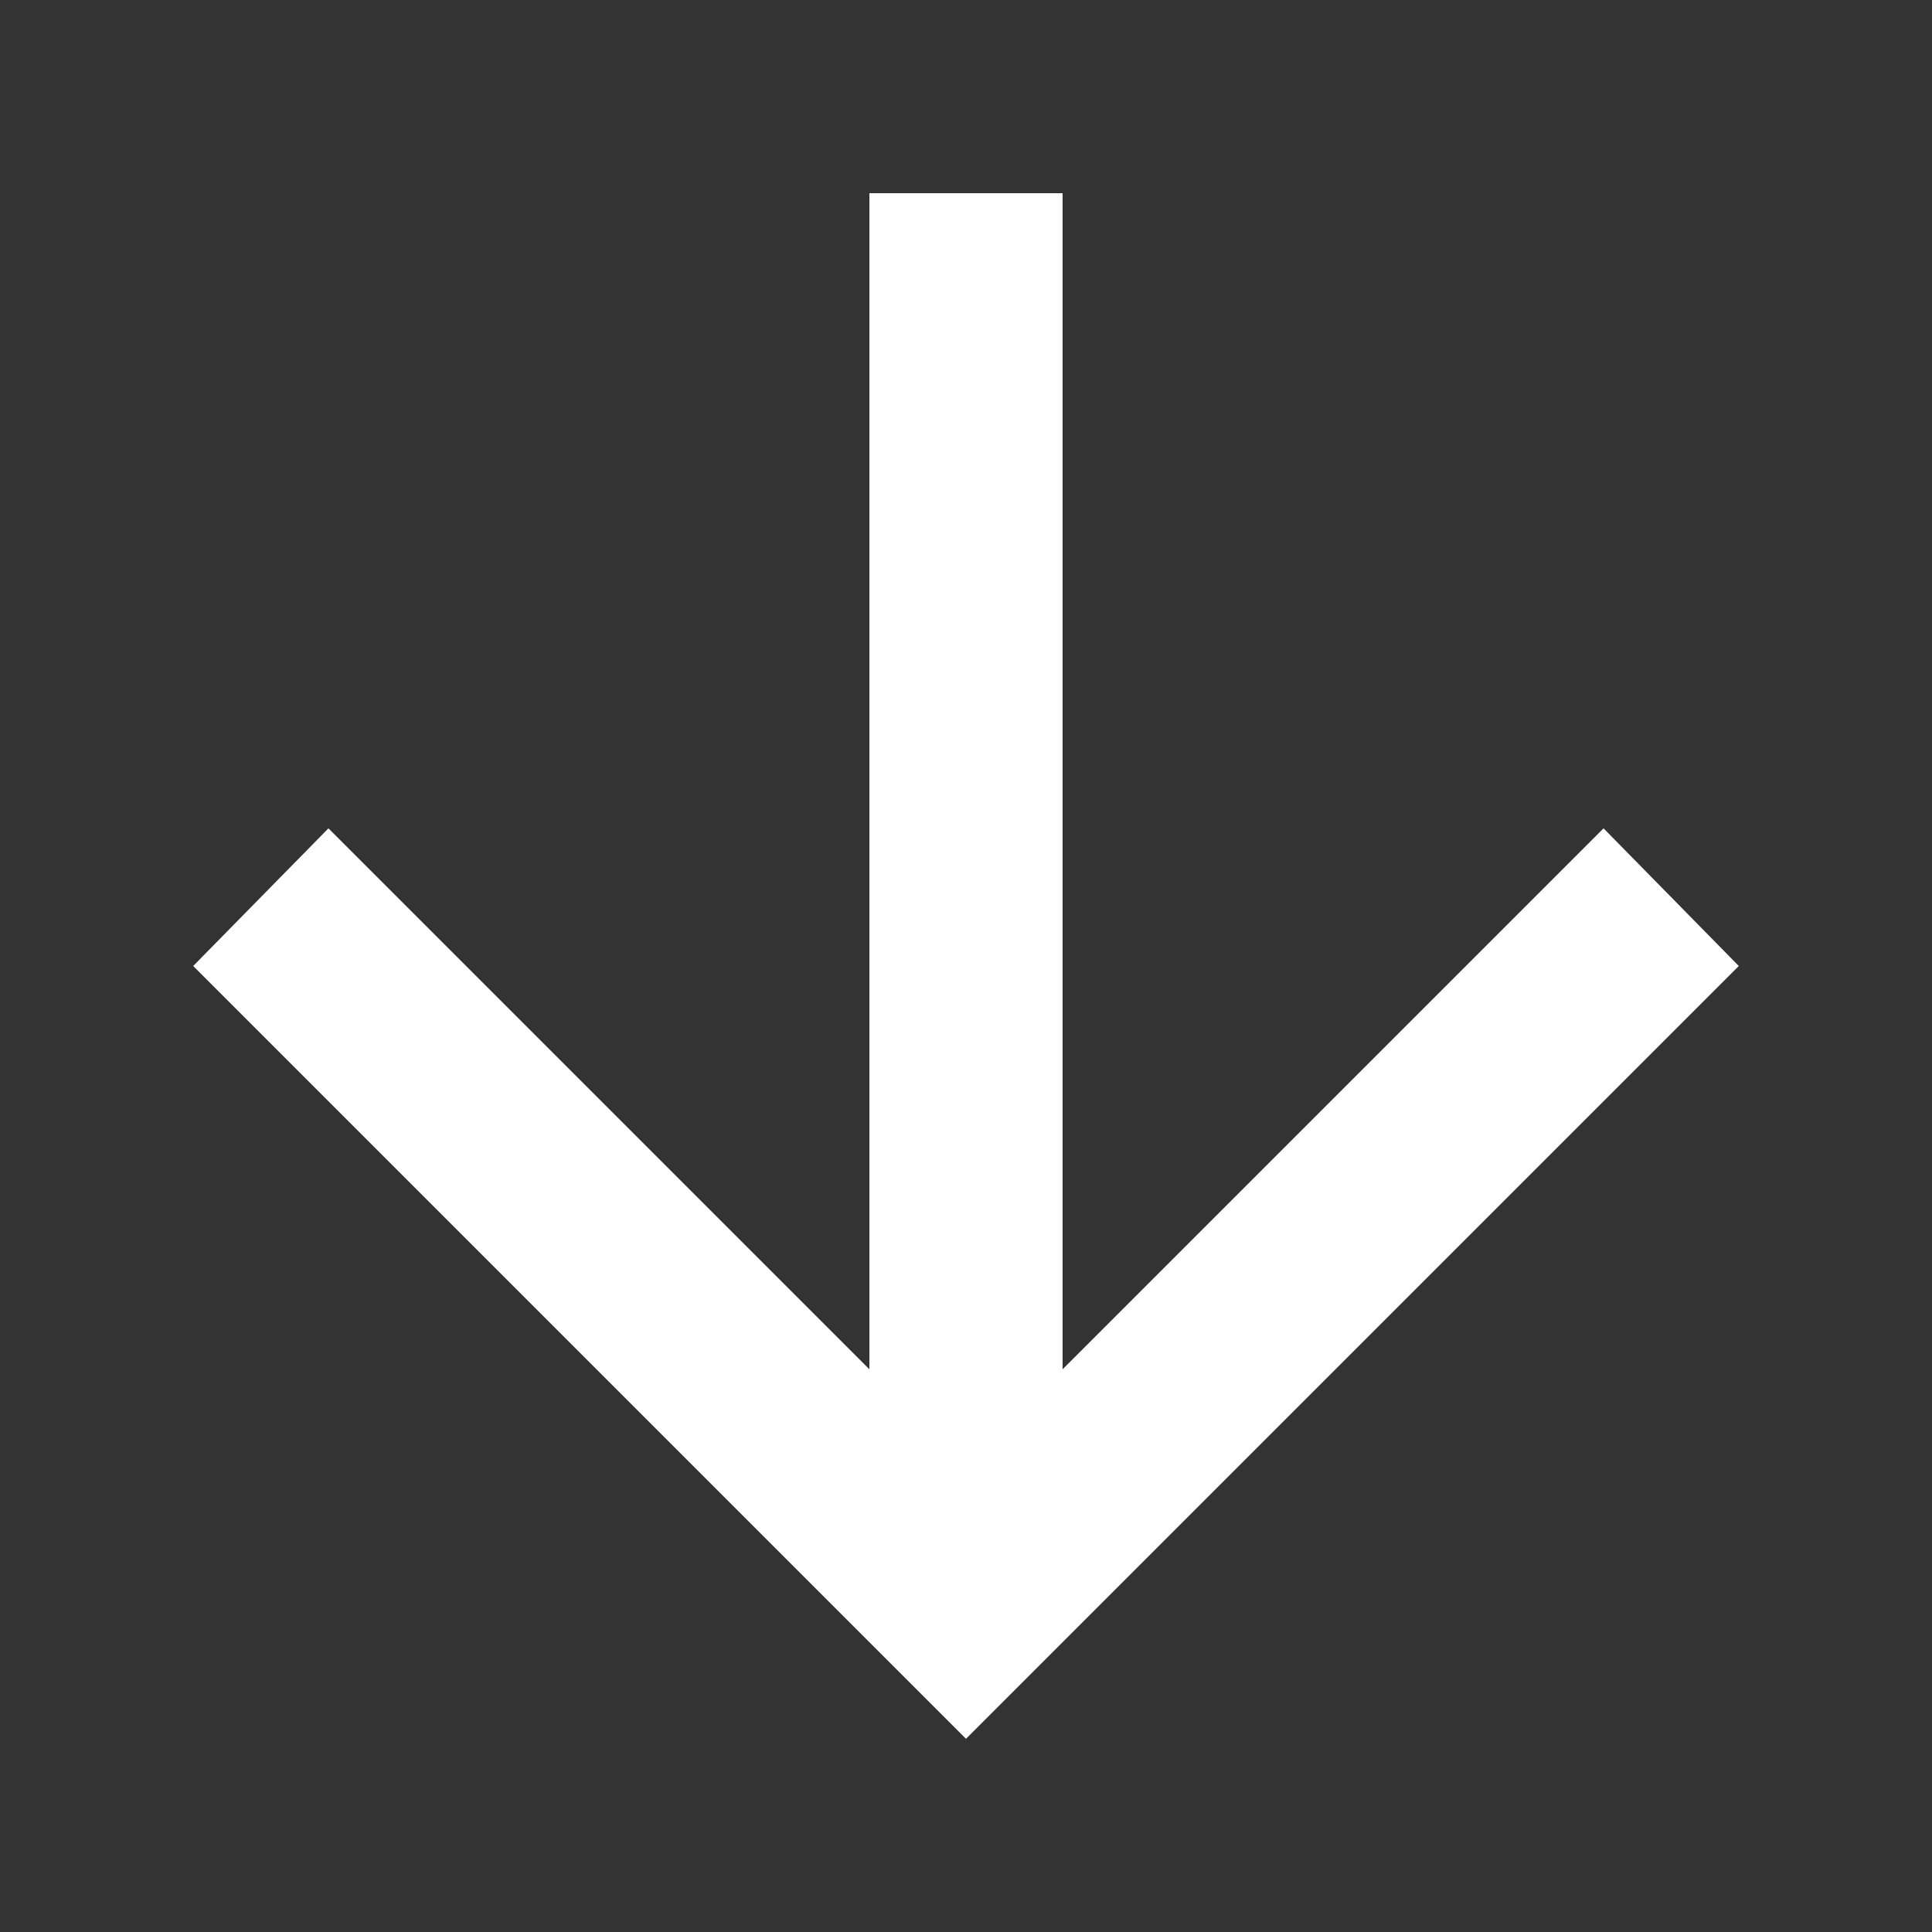
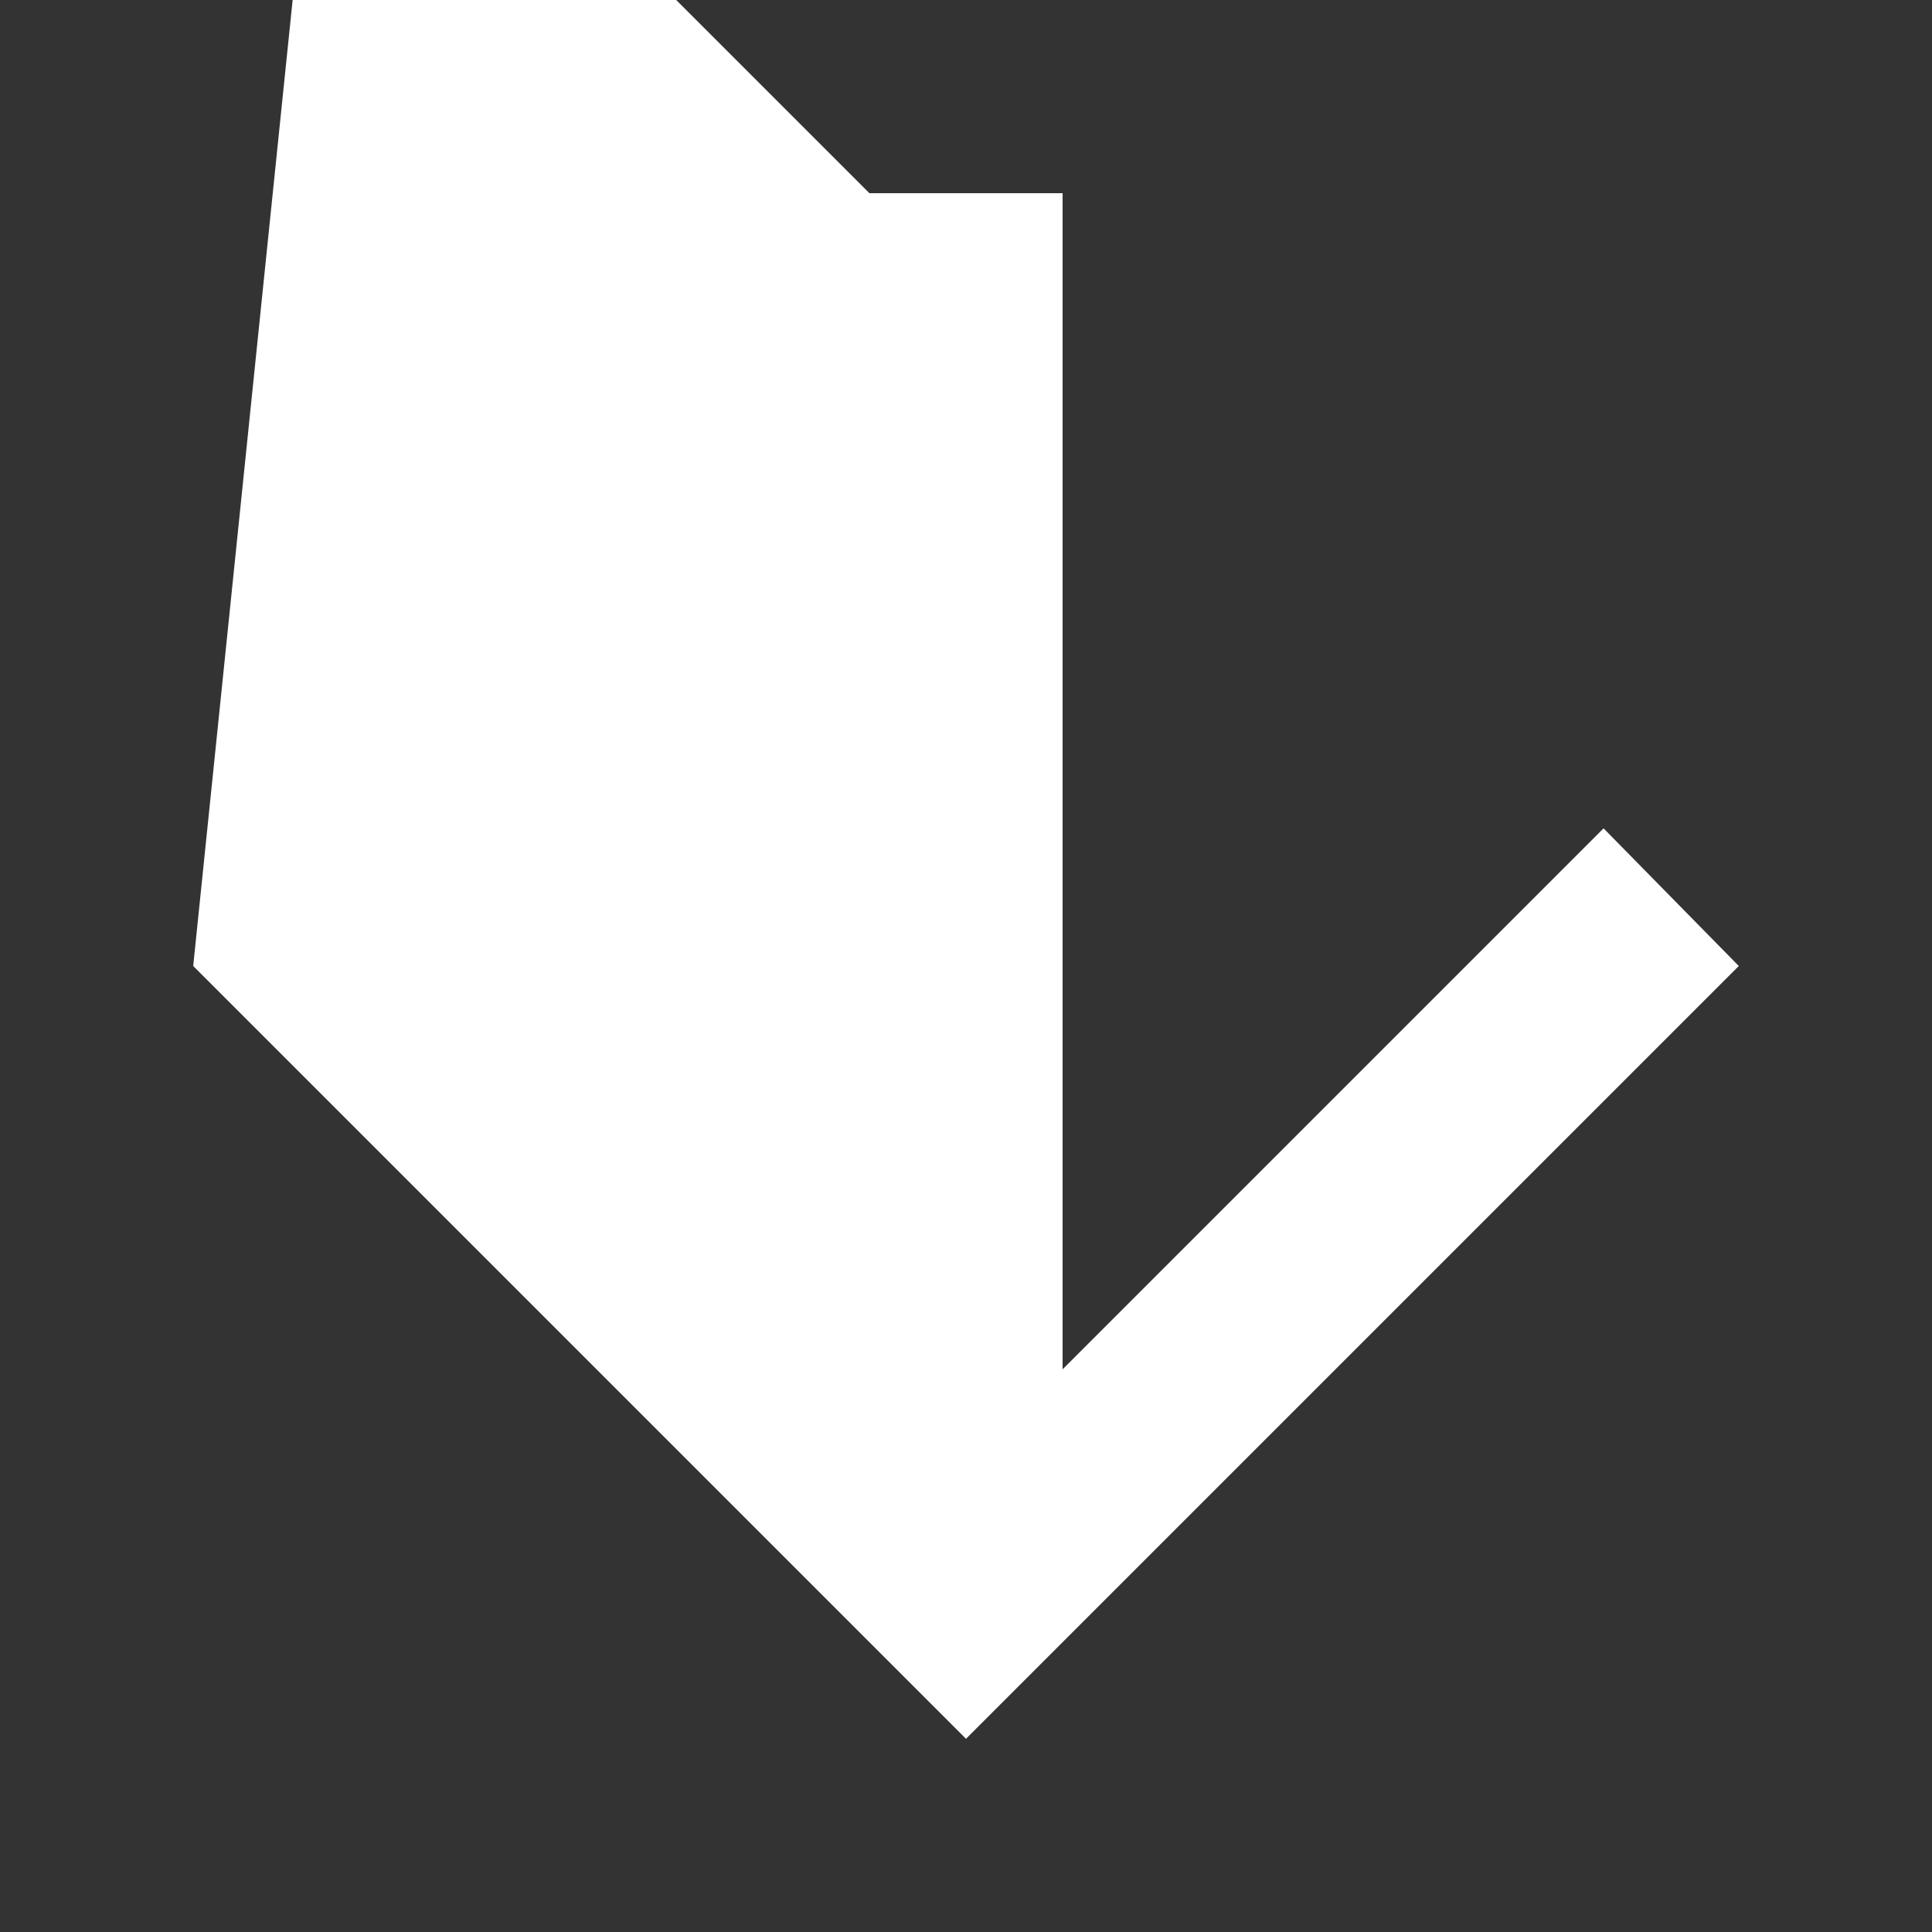
<svg xmlns="http://www.w3.org/2000/svg" width="20" height="20" viewBox="0 0 20 20">
  <rect x="0" y="0" width="20" height="20" fill="#333333" stroke="none" />
-   <path d="M9 2v12.175l-5.6-5.6L2 10l8 8 8-8-1.4-1.425-5.6 5.6V2z" fill="#FFF" fill-rule="nonzero" />
+   <path d="M9 2l-5.6-5.6L2 10l8 8 8-8-1.4-1.425-5.6 5.6V2z" fill="#FFF" fill-rule="nonzero" />
</svg>